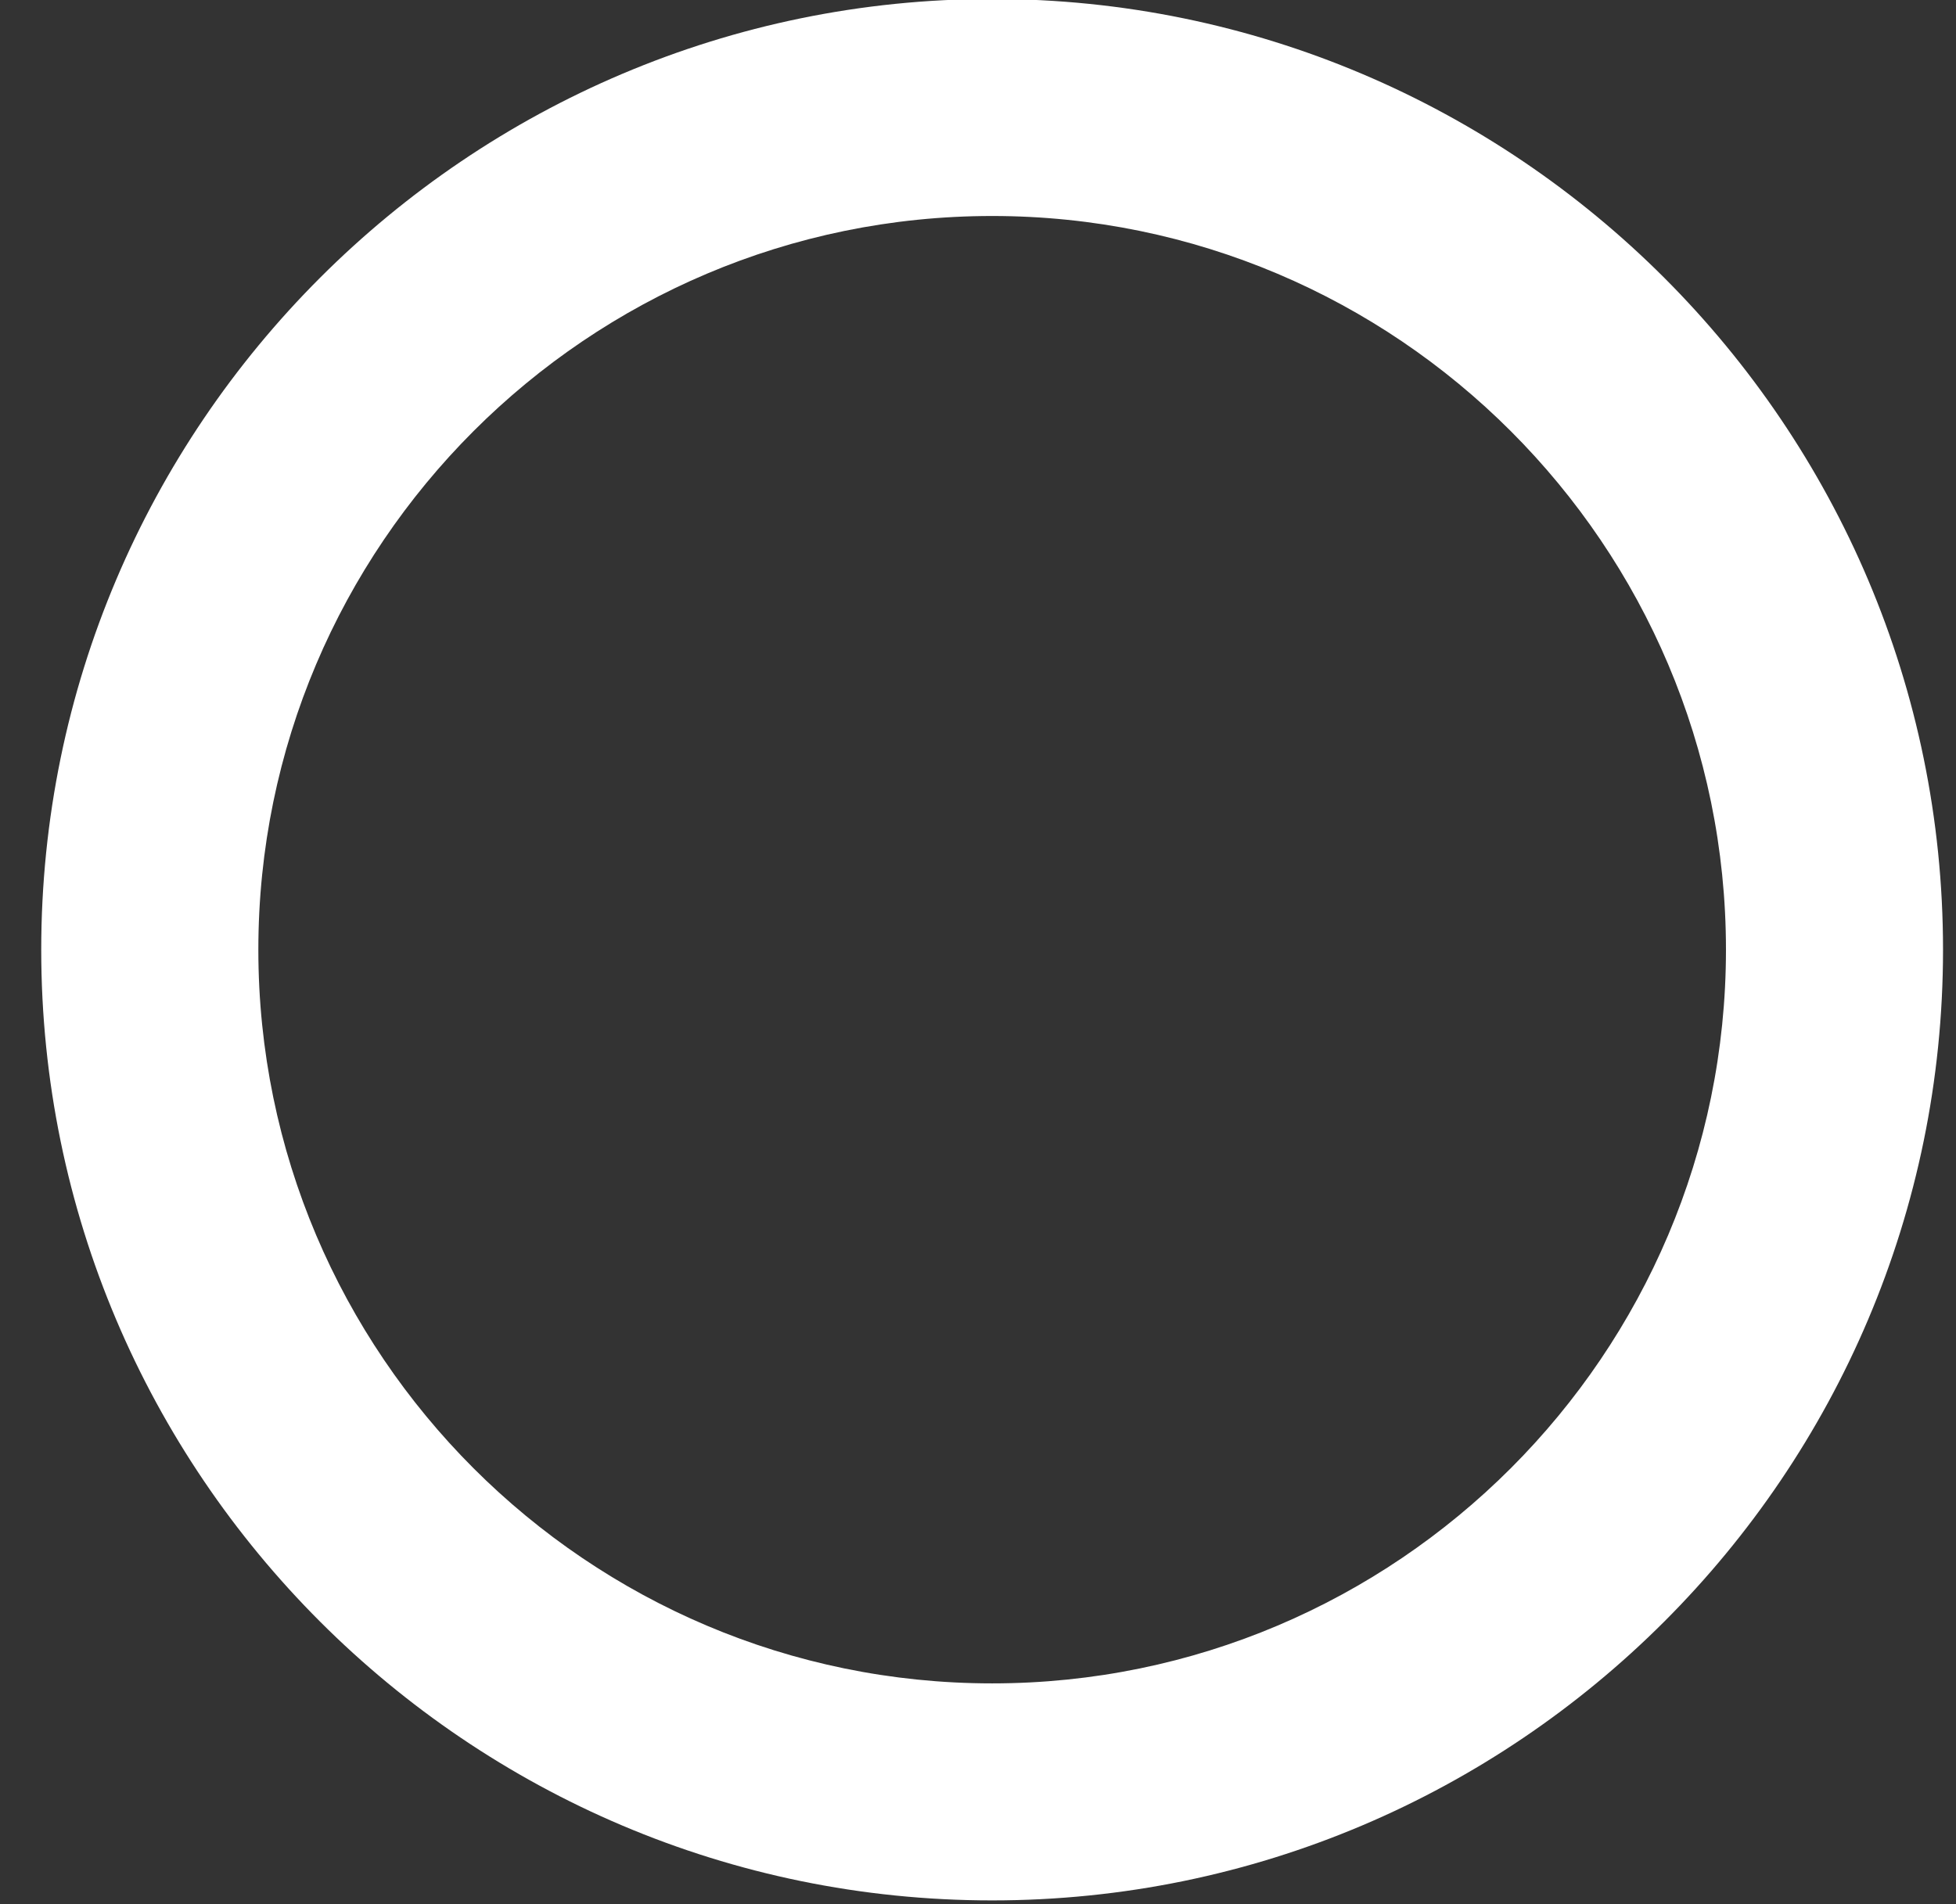
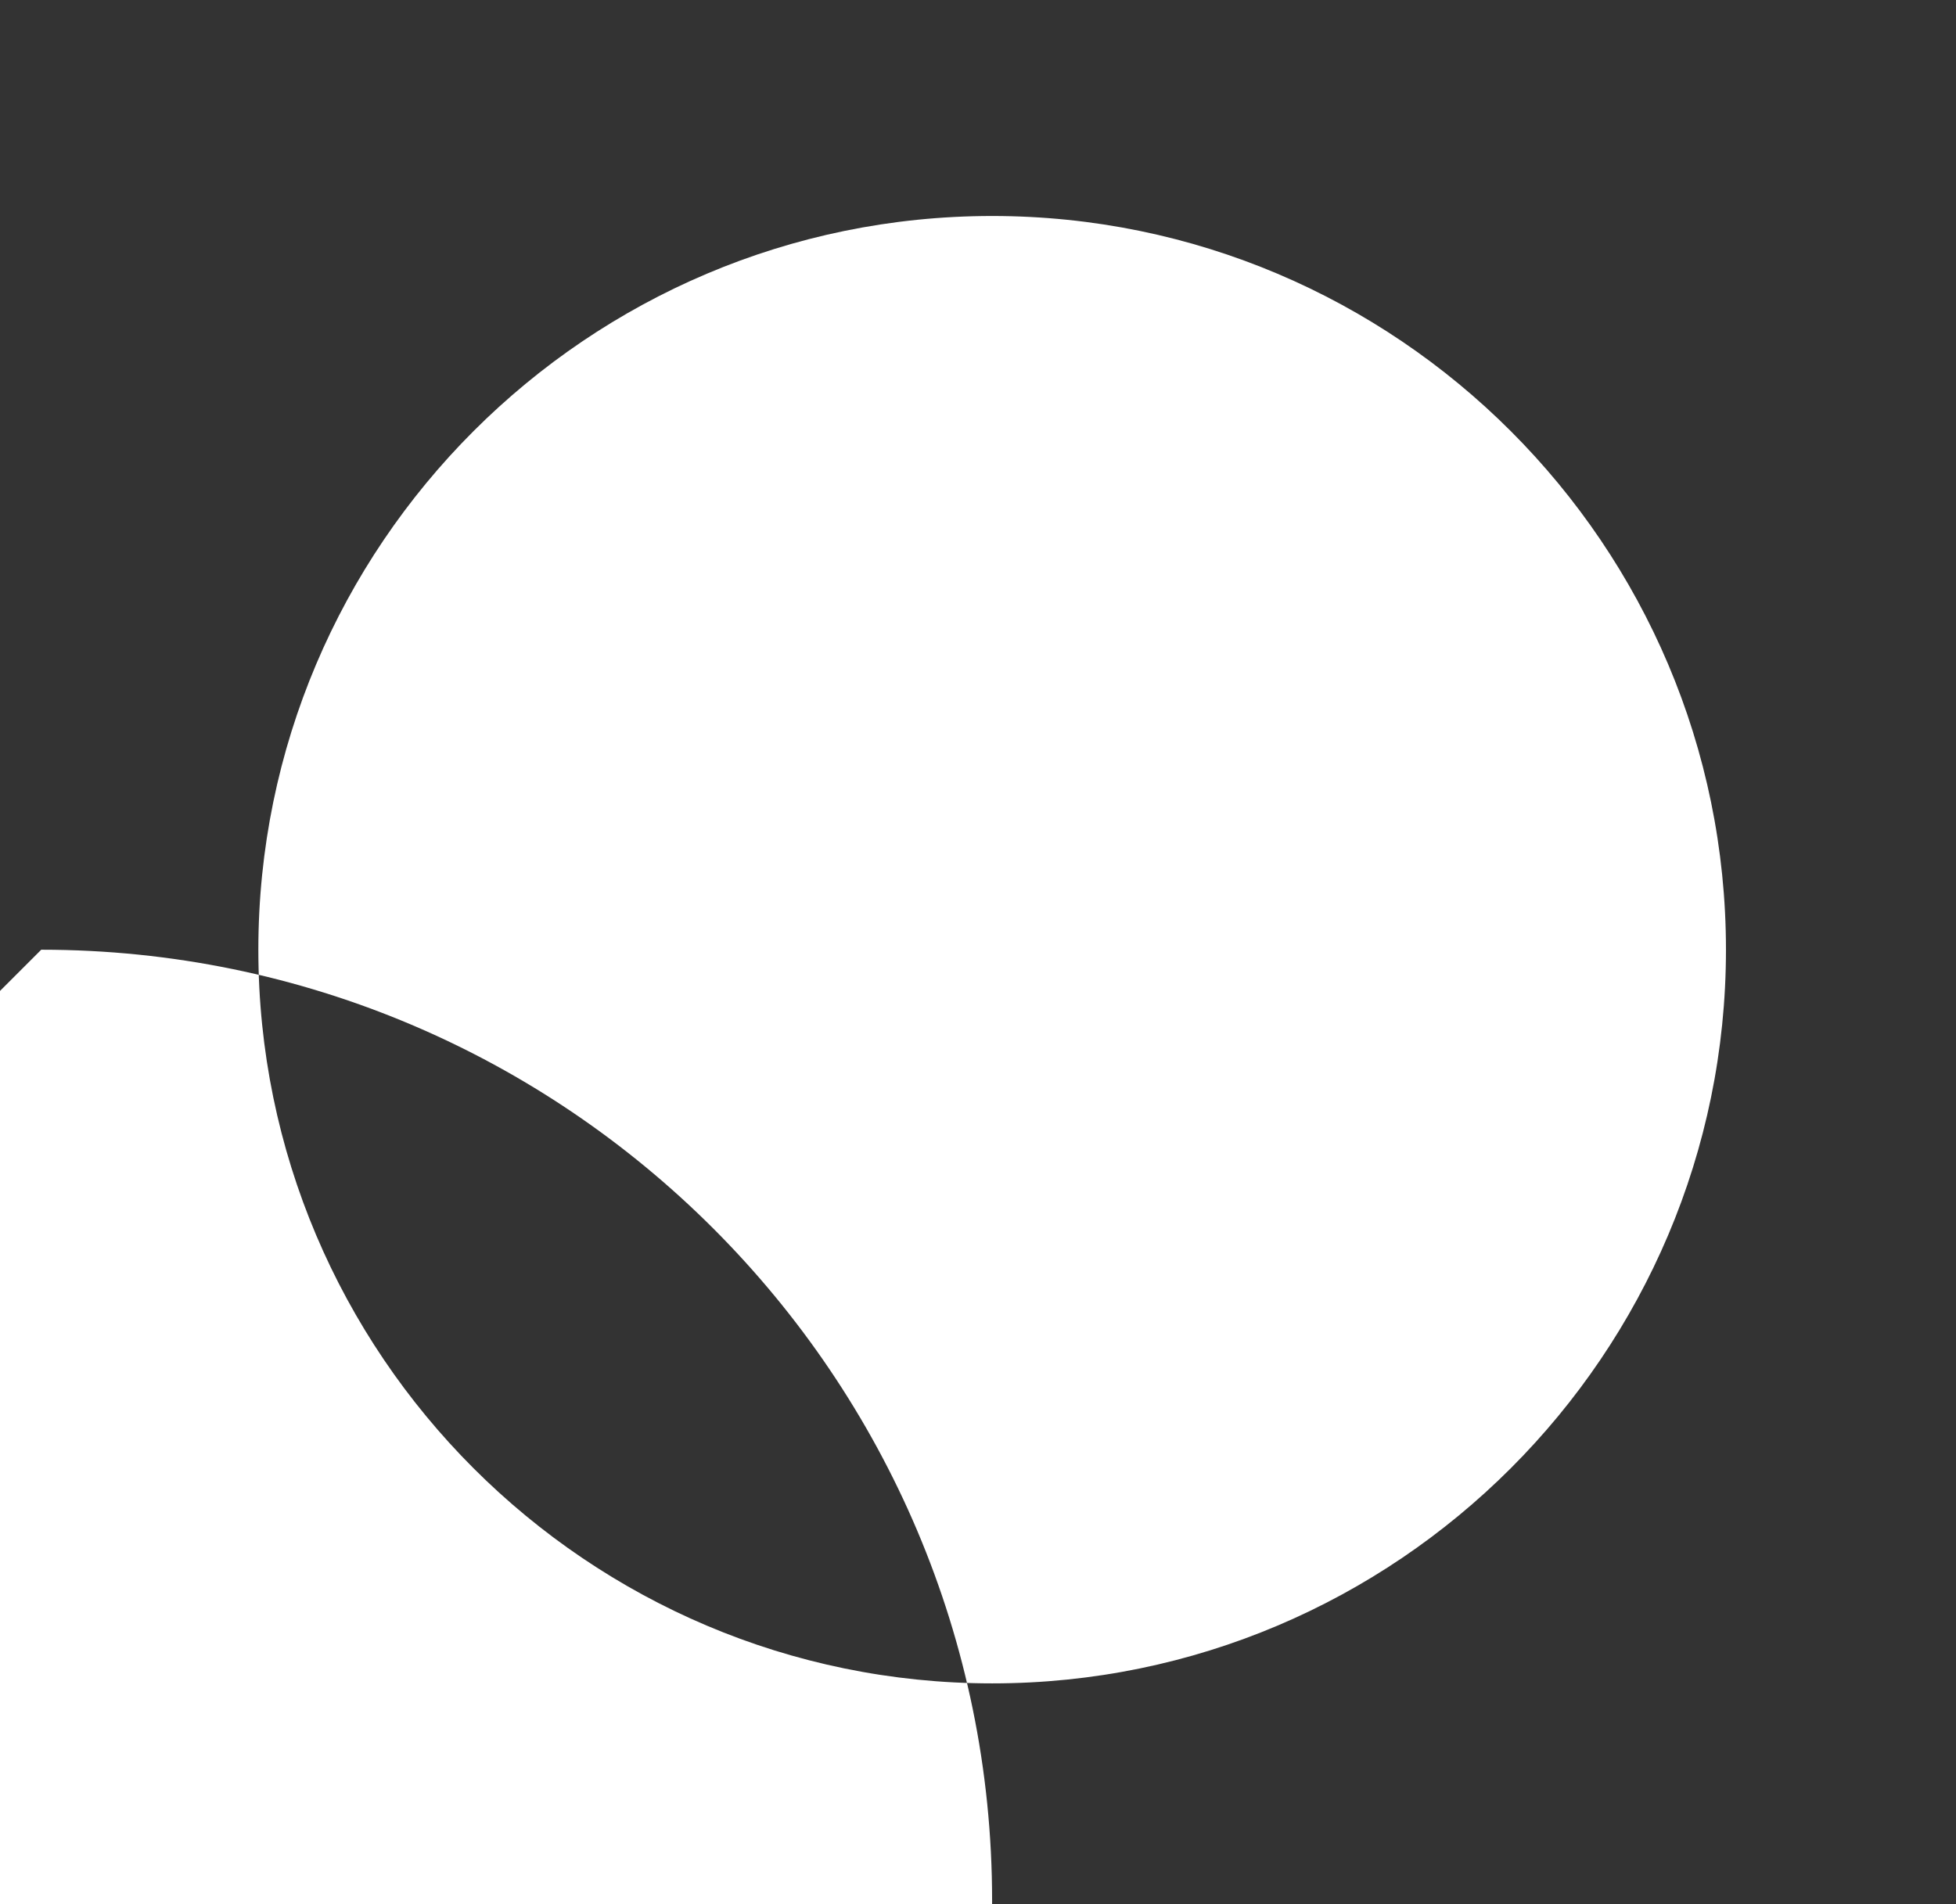
<svg xmlns="http://www.w3.org/2000/svg" id="SVGDoc12904da9f5994b76adc534536c112e8b" width="38px" height="37px" version="1.1" viewBox="0 0 38 37" aria-hidden="true">
  <rect x="0" y="0" width="38" height="37" fill="#333333" stroke="none" />
  <defs>
    <linearGradient class="cerosgradient" data-cerosgradient="true" id="CerosGradient_id6865536ea" gradientUnits="userSpaceOnUse" x1="50%" y1="100%" x2="50%" y2="0%">
      <stop offset="0%" stop-color="#d1d1d1" />
      <stop offset="100%" stop-color="#d1d1d1" />
    </linearGradient>
    <linearGradient />
  </defs>
  <g>
    <g>
-       <path d="M0.801,18.454c0,-10.187 8.288,-18.474 18.474,-18.474c10.186,0 18.473,8.287 18.473,18.474c0,10.186 -8.287,18.473 -18.473,18.473c-10.186,0 -18.474,-8.287 -18.474,-18.473zM5.019,18.454c0,7.86 6.395,14.256 14.256,14.256c7.861,0 14.256,-6.396 14.256,-14.256c0,-7.861 -6.395,-14.257 -14.256,-14.257c-7.861,0 -14.256,6.396 -14.256,14.257z" fill="#ffffff" fill-opacity="1" />
+       <path d="M0.801,18.454c10.186,0 18.473,8.287 18.473,18.474c0,10.186 -8.287,18.473 -18.473,18.473c-10.186,0 -18.474,-8.287 -18.474,-18.473zM5.019,18.454c0,7.86 6.395,14.256 14.256,14.256c7.861,0 14.256,-6.396 14.256,-14.256c0,-7.861 -6.395,-14.257 -14.256,-14.257c-7.861,0 -14.256,6.396 -14.256,14.257z" fill="#ffffff" fill-opacity="1" />
    </g>
  </g>
</svg>